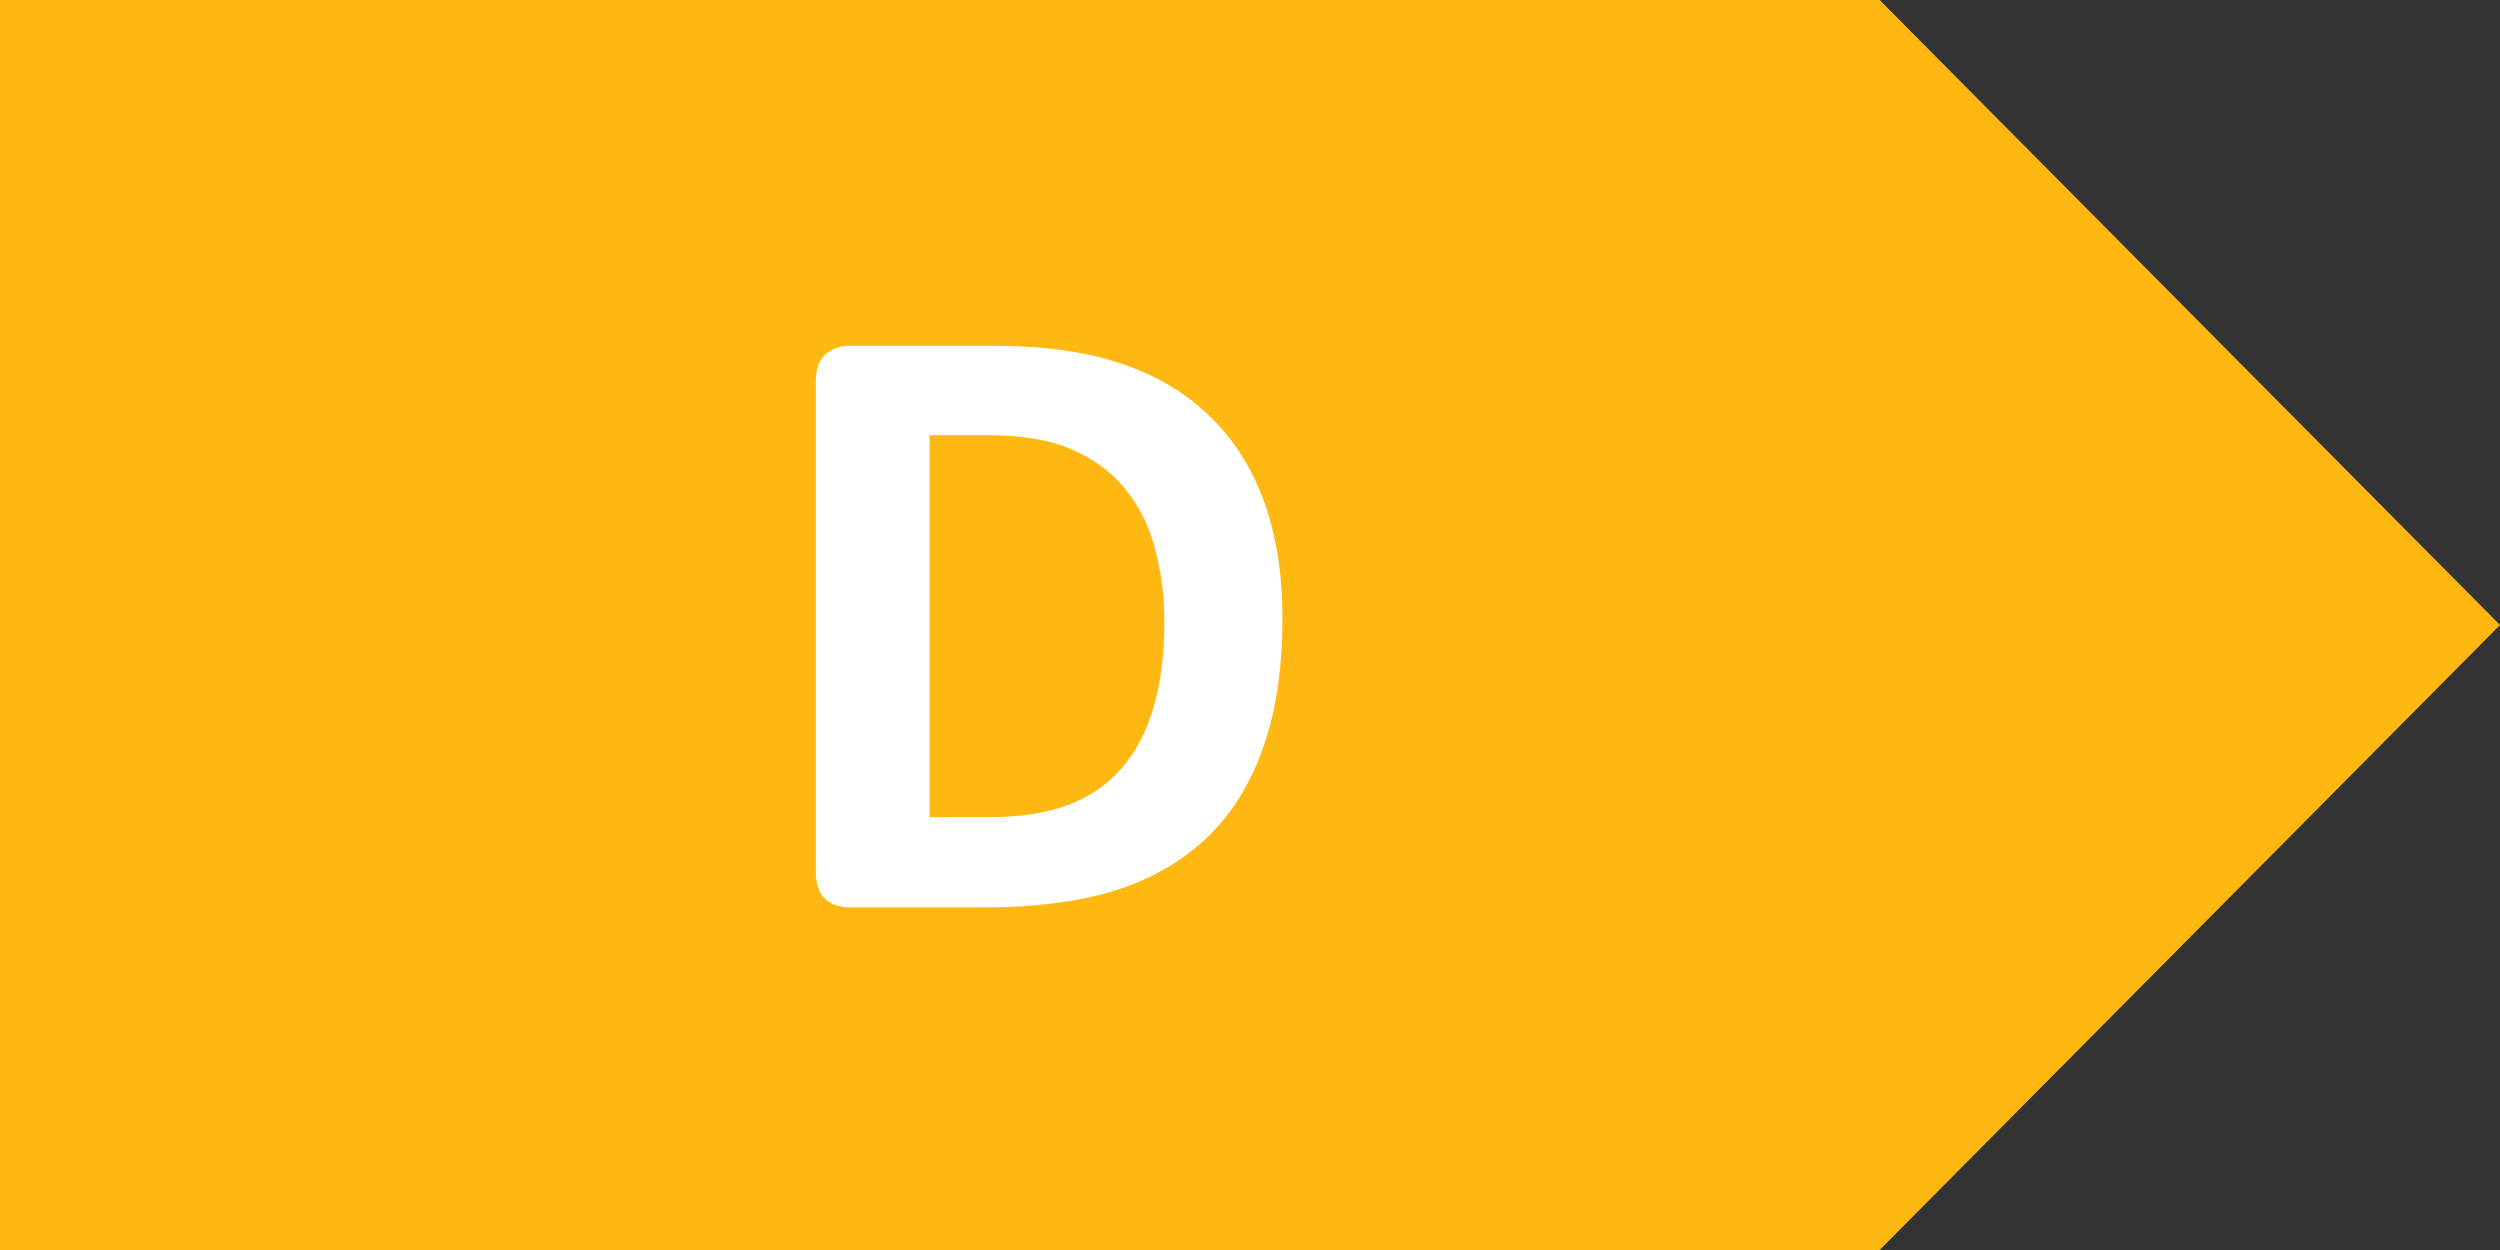
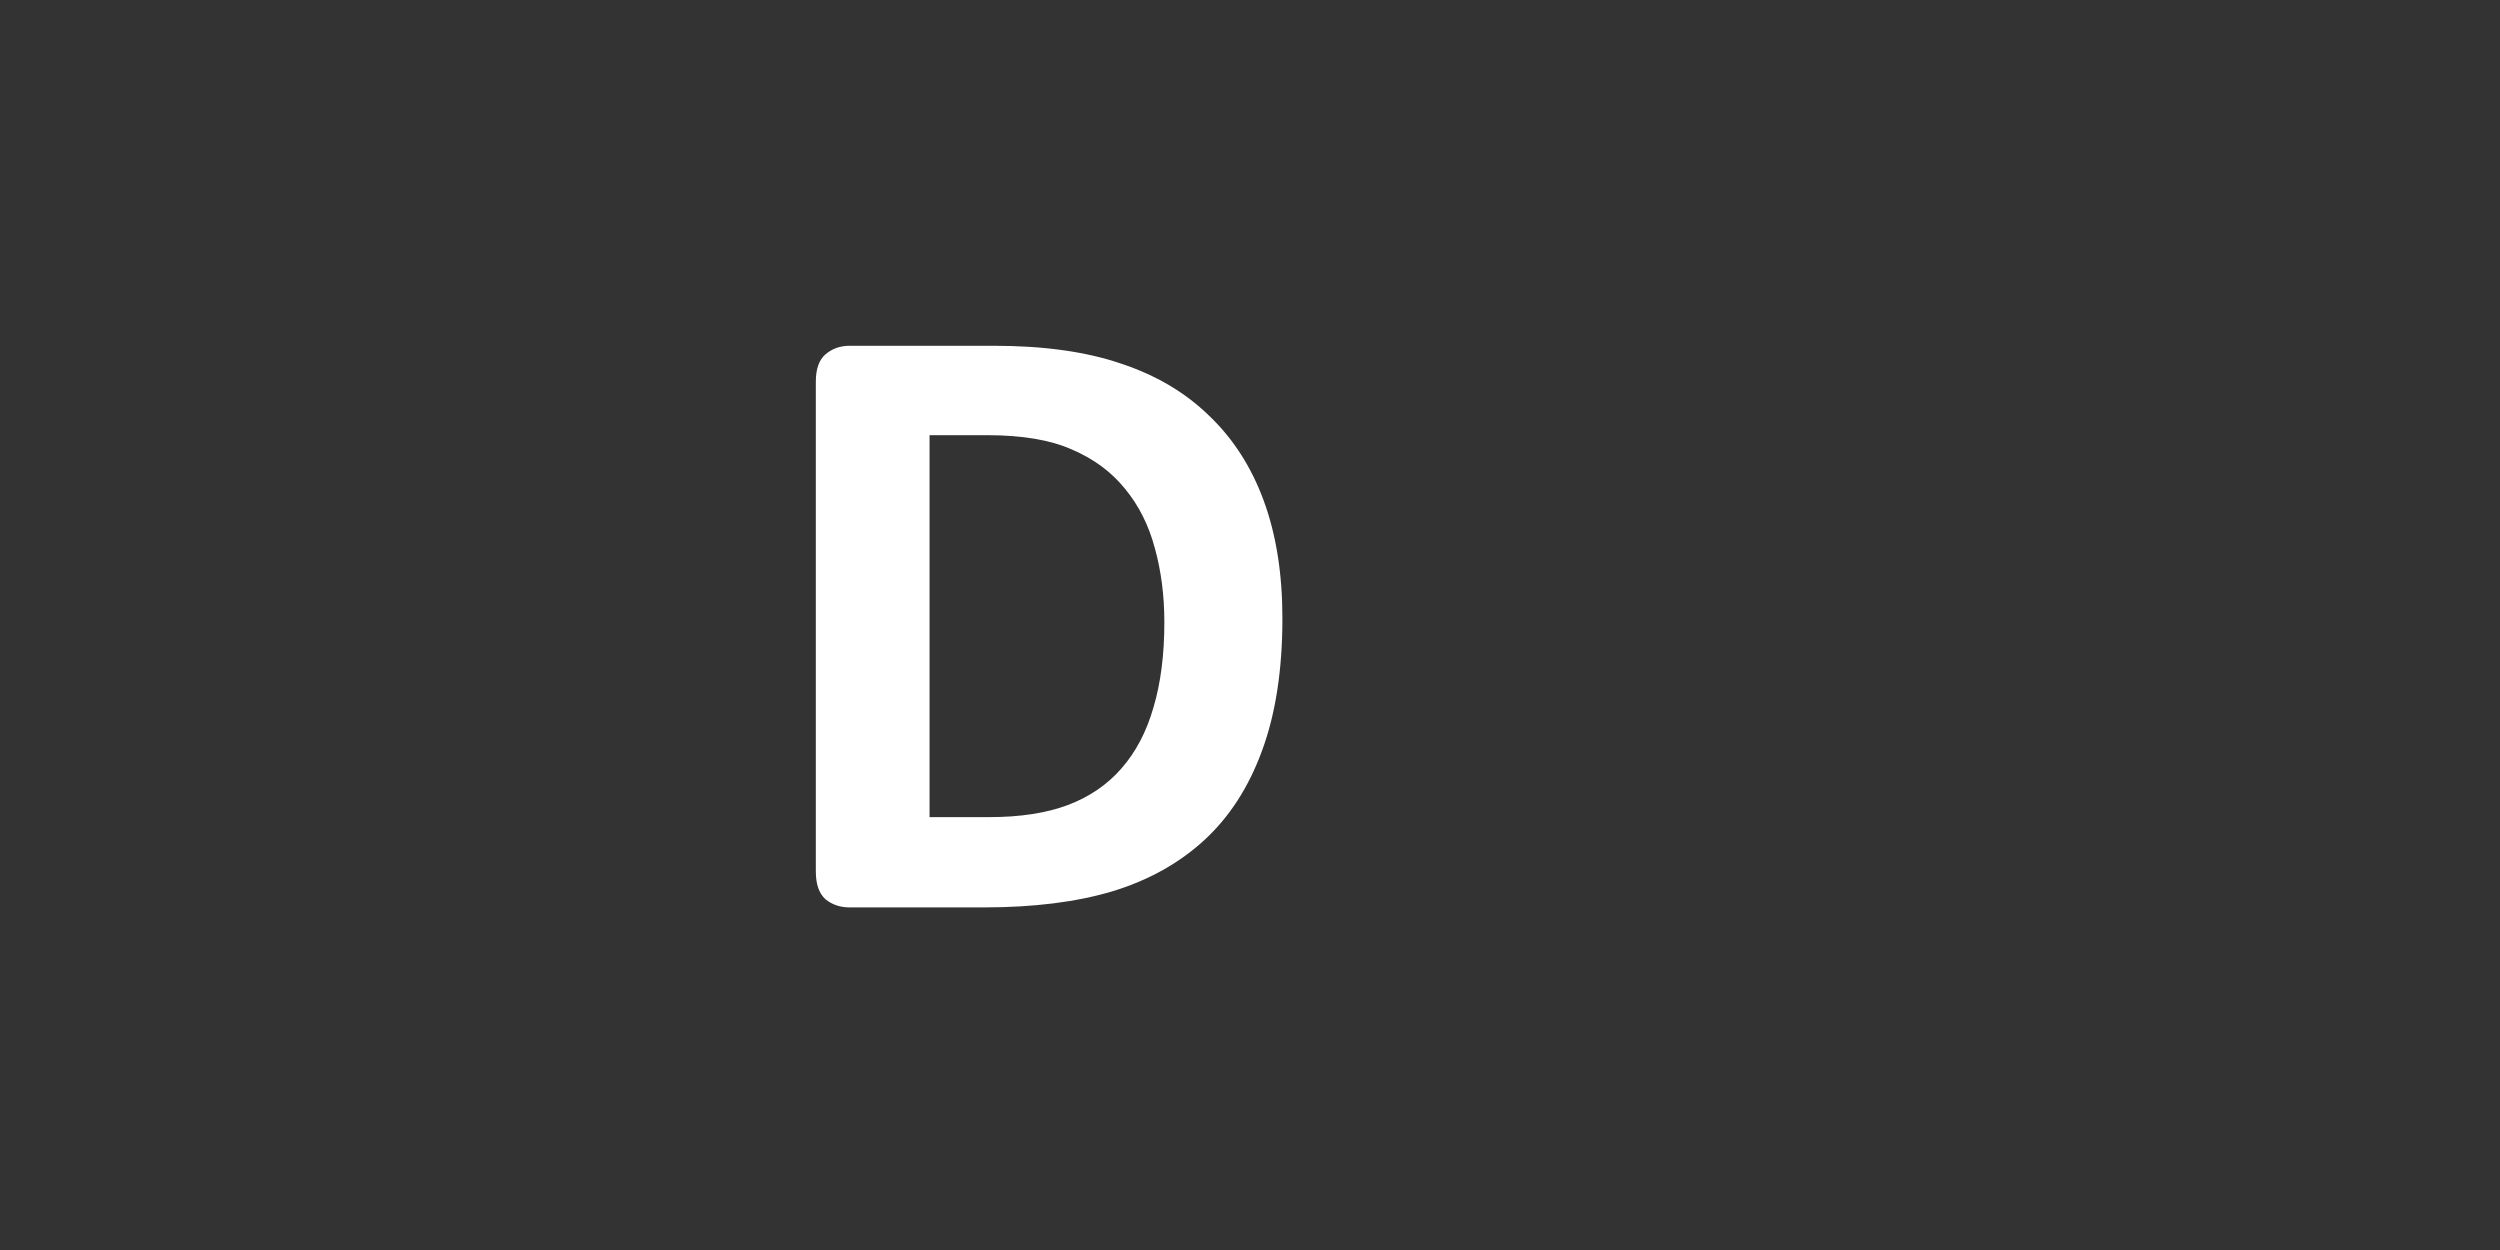
<svg xmlns="http://www.w3.org/2000/svg" width="270" height="135" viewBox="0 0 270 135" fill="none">
  <rect x="0" y="0" width="270" height="135" fill="#333333" stroke="none" />
-   <path d="M203 0H0V135H203L270 67.5L203 0Z" fill="#FEB811" />
  <path d="M138.5 66.781C138.5 72.344 137.766 77.109 136.297 81.078C134.859 85.016 132.781 88.234 130.062 90.734C127.344 93.234 124.031 95.078 120.125 96.266C116.25 97.422 111.625 98 106.25 98H91.766C90.734 98 89.859 97.703 89.141 97.109C88.453 96.484 88.109 95.484 88.109 94.109V41.234C88.109 39.859 88.453 38.875 89.141 38.281C89.859 37.656 90.734 37.344 91.766 37.344H107.328C112.734 37.344 117.312 37.984 121.062 39.266C124.844 40.516 128.016 42.391 130.578 44.891C133.172 47.359 135.141 50.422 136.484 54.078C137.828 57.734 138.5 61.969 138.5 66.781ZM125.75 67.203C125.75 64.328 125.406 61.656 124.719 59.188C124.062 56.719 122.984 54.578 121.484 52.766C120.016 50.953 118.109 49.547 115.766 48.547C113.453 47.516 110.406 47 106.625 47H100.391V88.25H106.812C110.188 88.25 113.031 87.812 115.344 86.938C117.656 86.062 119.578 84.75 121.109 83C122.672 81.219 123.828 79.016 124.578 76.391C125.359 73.766 125.75 70.703 125.75 67.203Z" fill="white" />
</svg>